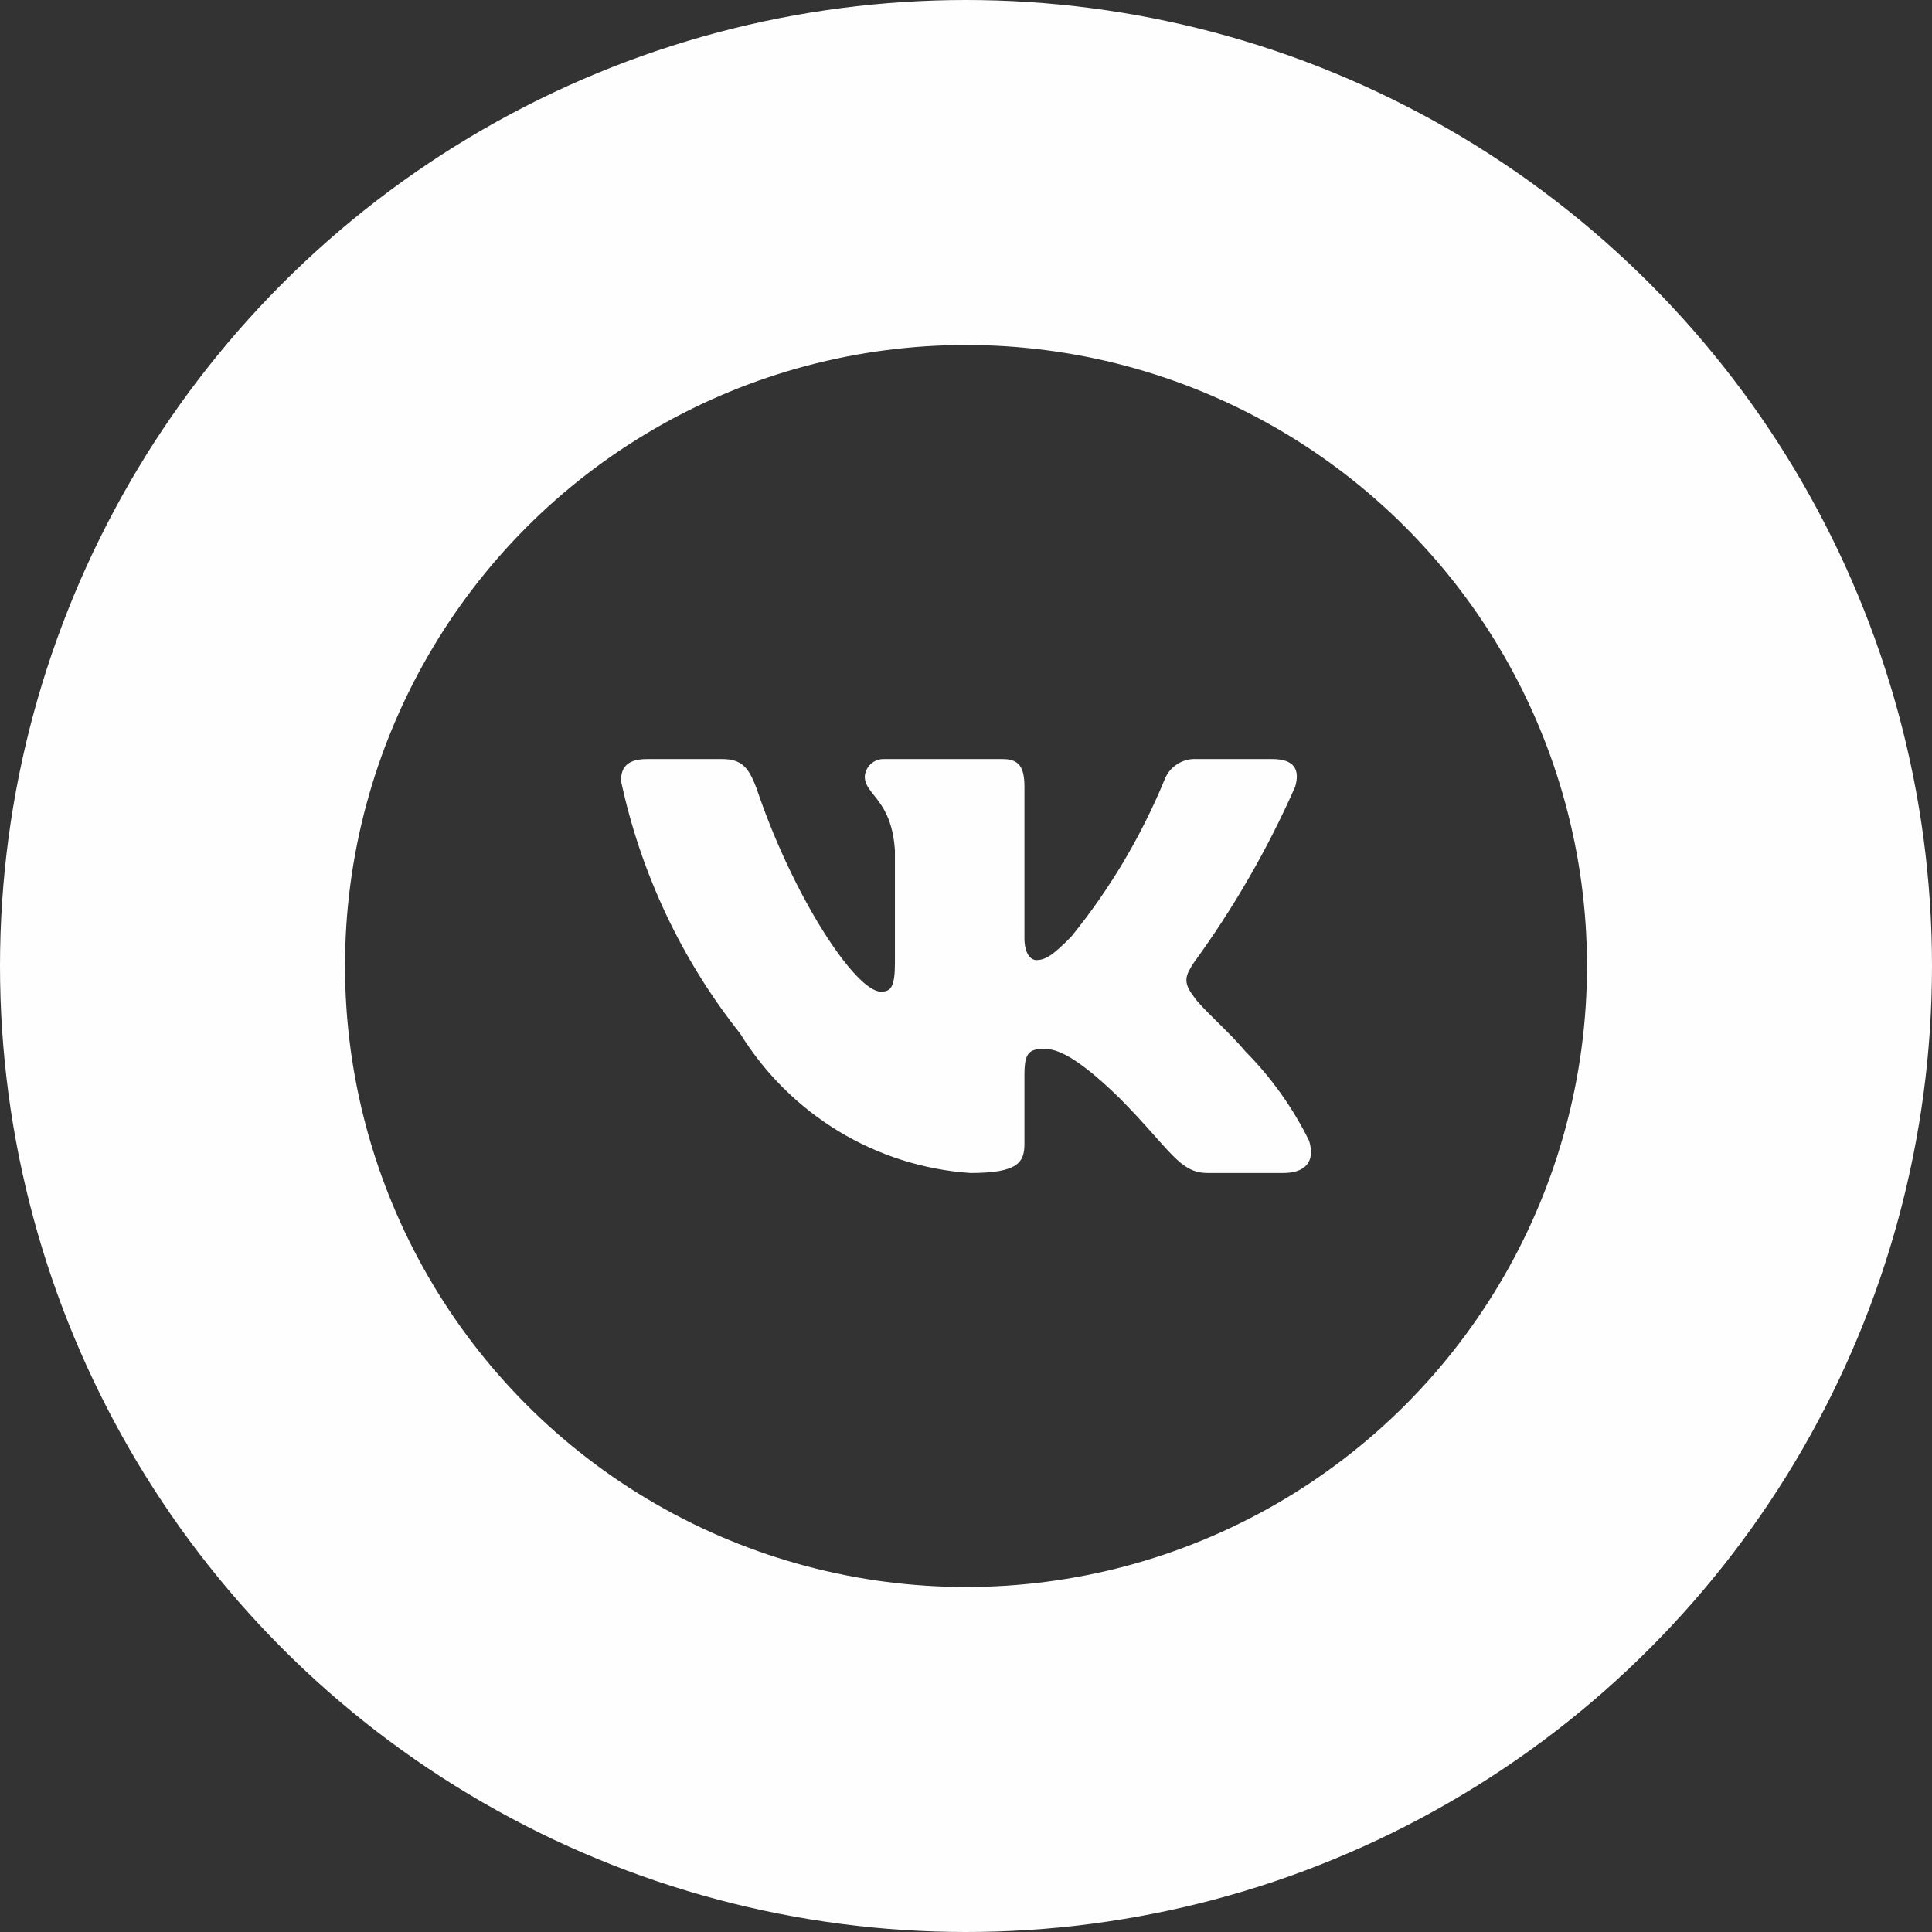
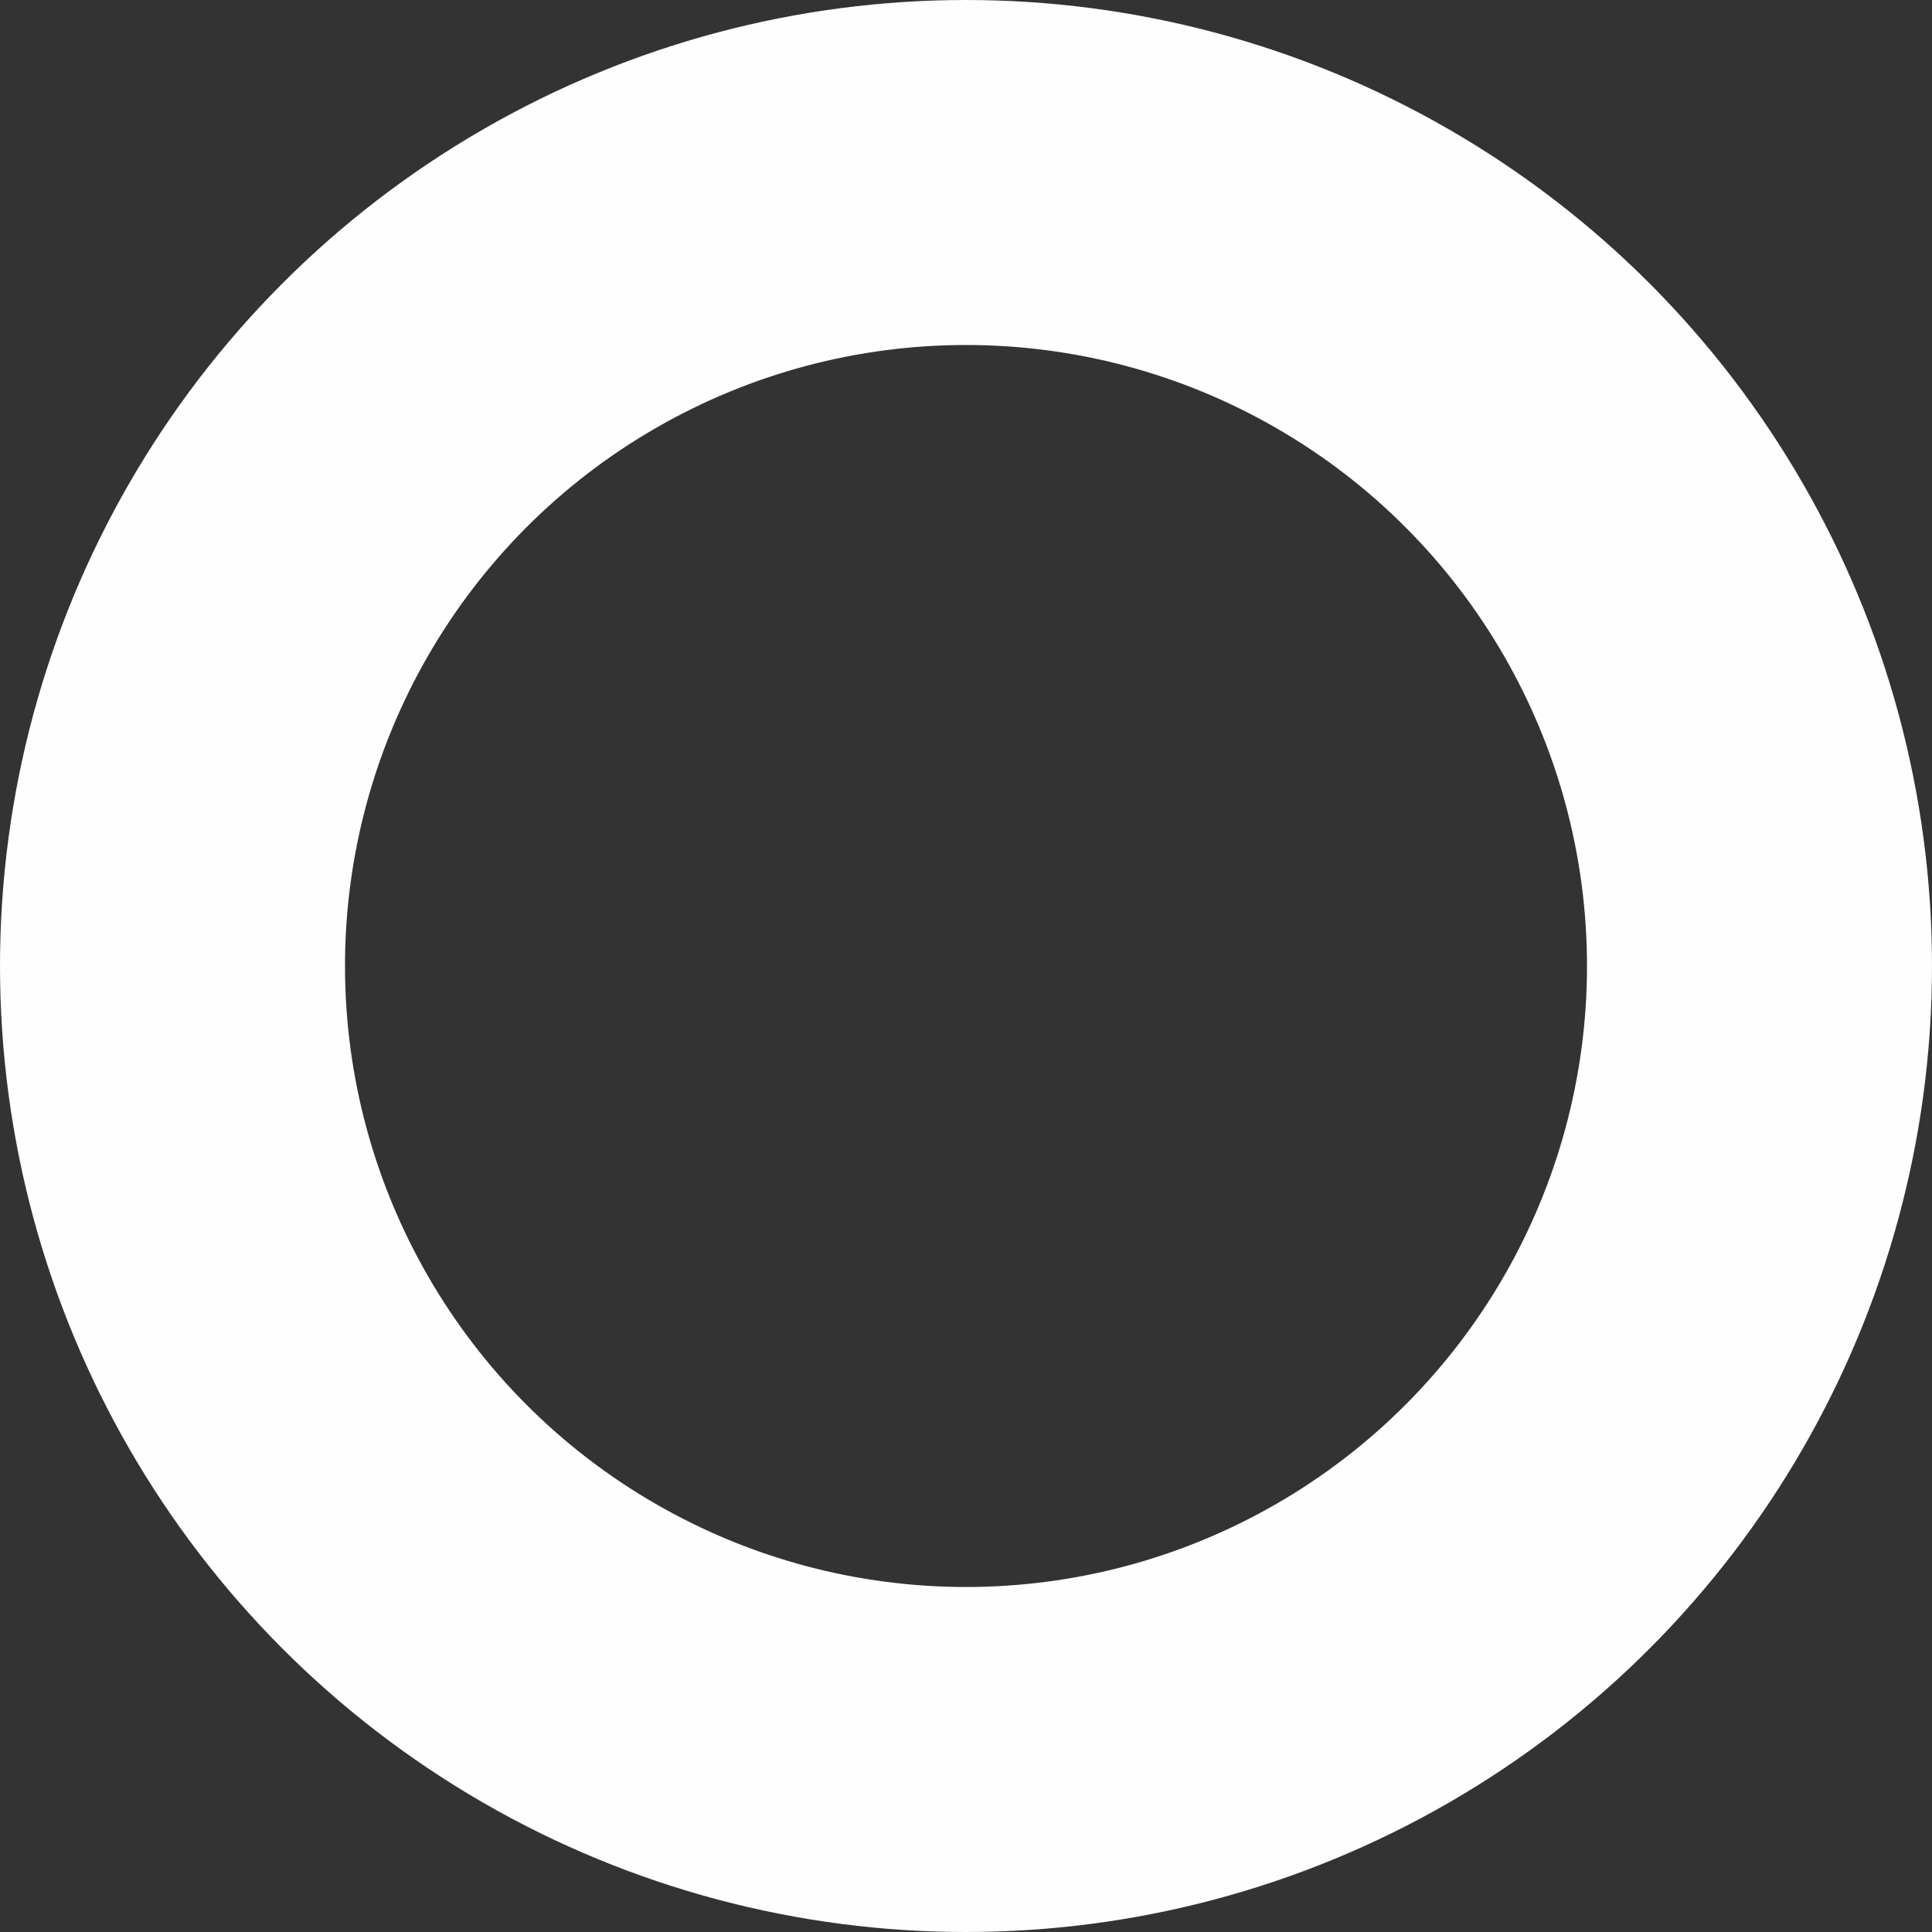
<svg xmlns="http://www.w3.org/2000/svg" width="28" height="28" viewBox="0 0 28 28" fill="none">
  <rect x="0" y="0" width="28" height="28" fill="#333333" stroke="none" />
  <g clip-path="url(#clip0_1089_61)">
    <circle cx="14" cy="14" r="11.5" stroke="#FEFEFF" stroke-width="5" />
-     <path d="M18.598 17H17.503C17.089 17 16.964 16.661 16.222 15.911C15.573 15.279 15.3 15.201 15.135 15.201C14.908 15.201 14.847 15.264 14.847 15.579V16.574C14.847 16.843 14.76 17 14.064 17C13.389 16.954 12.735 16.747 12.155 16.396C11.575 16.044 11.085 15.559 10.727 14.979C9.878 13.911 9.286 12.656 9 11.317C9 11.151 9.062 11.001 9.375 11.001H10.469C10.75 11.001 10.852 11.127 10.962 11.419C11.493 12.998 12.399 14.372 12.768 14.372C12.909 14.372 12.97 14.309 12.97 13.953V12.327C12.923 11.585 12.533 11.523 12.533 11.254C12.538 11.183 12.57 11.117 12.623 11.07C12.675 11.023 12.744 10.998 12.814 11.001H14.534C14.769 11.001 14.847 11.119 14.847 11.403V13.598C14.847 13.835 14.947 13.914 15.018 13.914C15.159 13.914 15.268 13.835 15.526 13.574C16.081 12.891 16.533 12.131 16.871 11.316C16.905 11.218 16.97 11.134 17.056 11.078C17.142 11.021 17.245 10.994 17.347 11.001H18.442C18.77 11.001 18.84 11.167 18.77 11.403C18.372 12.304 17.879 13.159 17.301 13.953C17.183 14.135 17.136 14.23 17.301 14.443C17.409 14.608 17.793 14.932 18.051 15.24C18.426 15.618 18.737 16.055 18.973 16.534C19.067 16.842 18.91 17 18.598 17Z" fill="#FEFEFF" />
  </g>
  <defs>
    <clipPath id="clip0_1089_61">
      <rect width="28" height="28" fill="white" />
    </clipPath>
  </defs>
</svg>